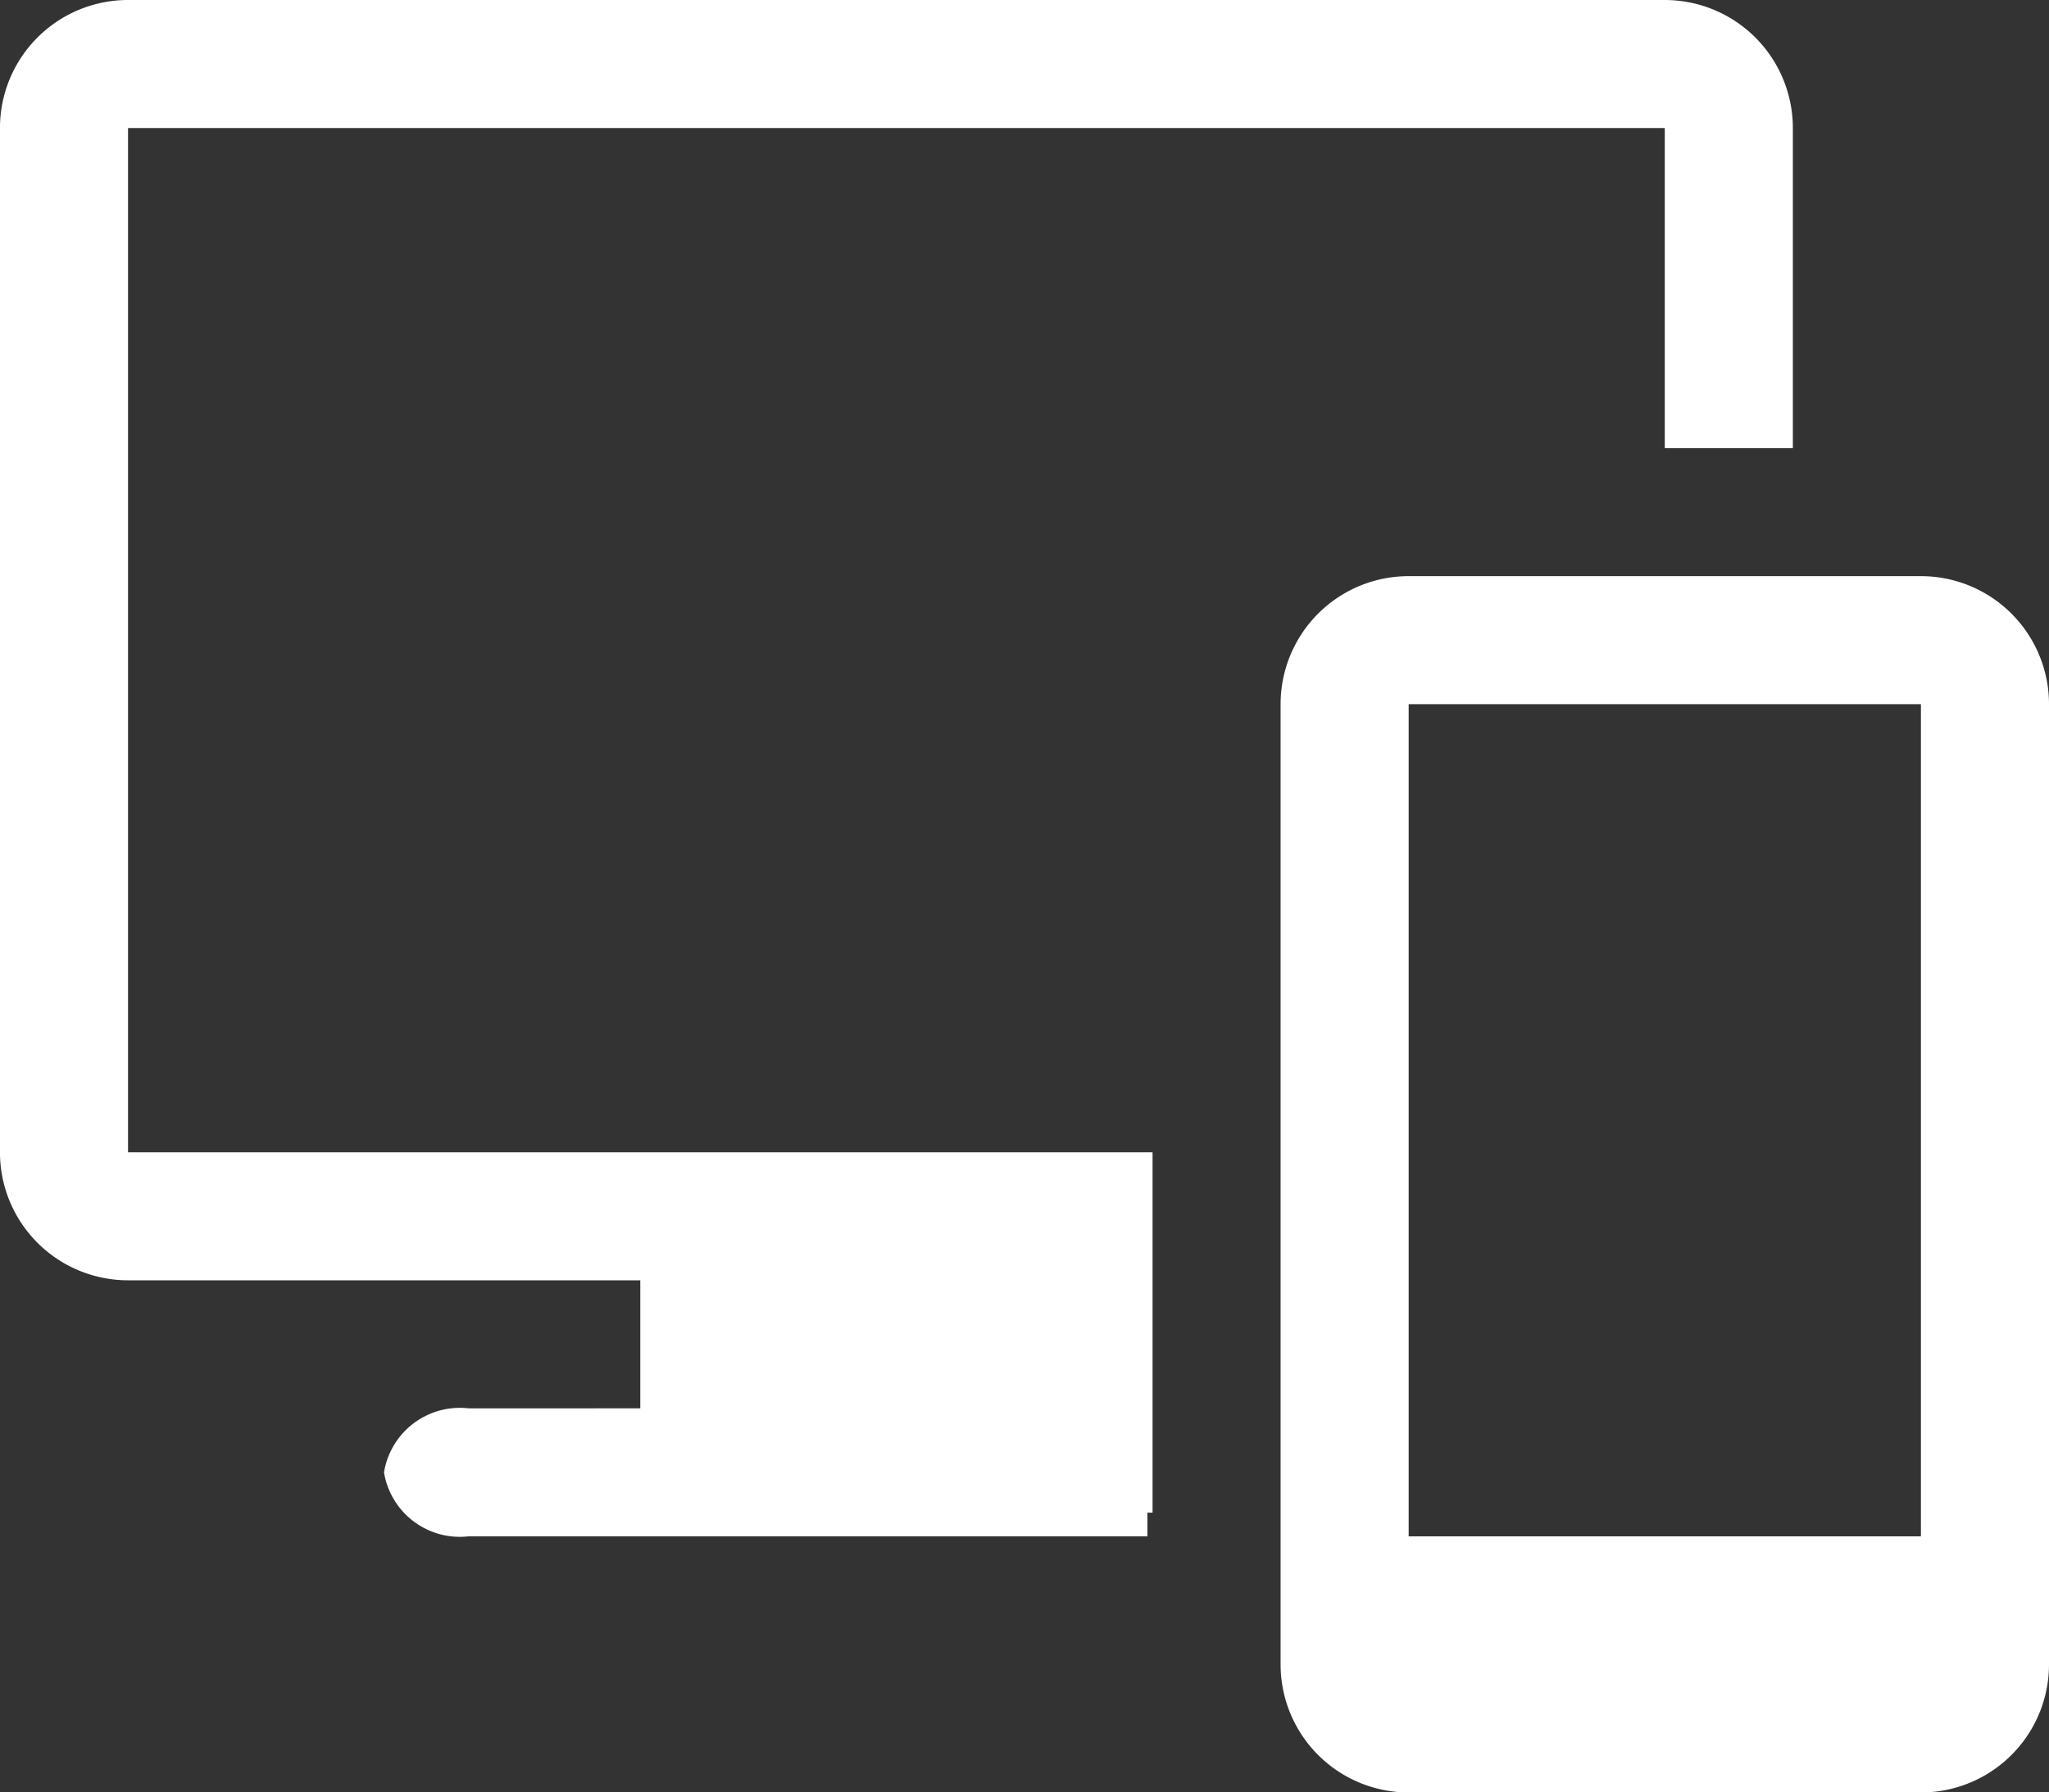
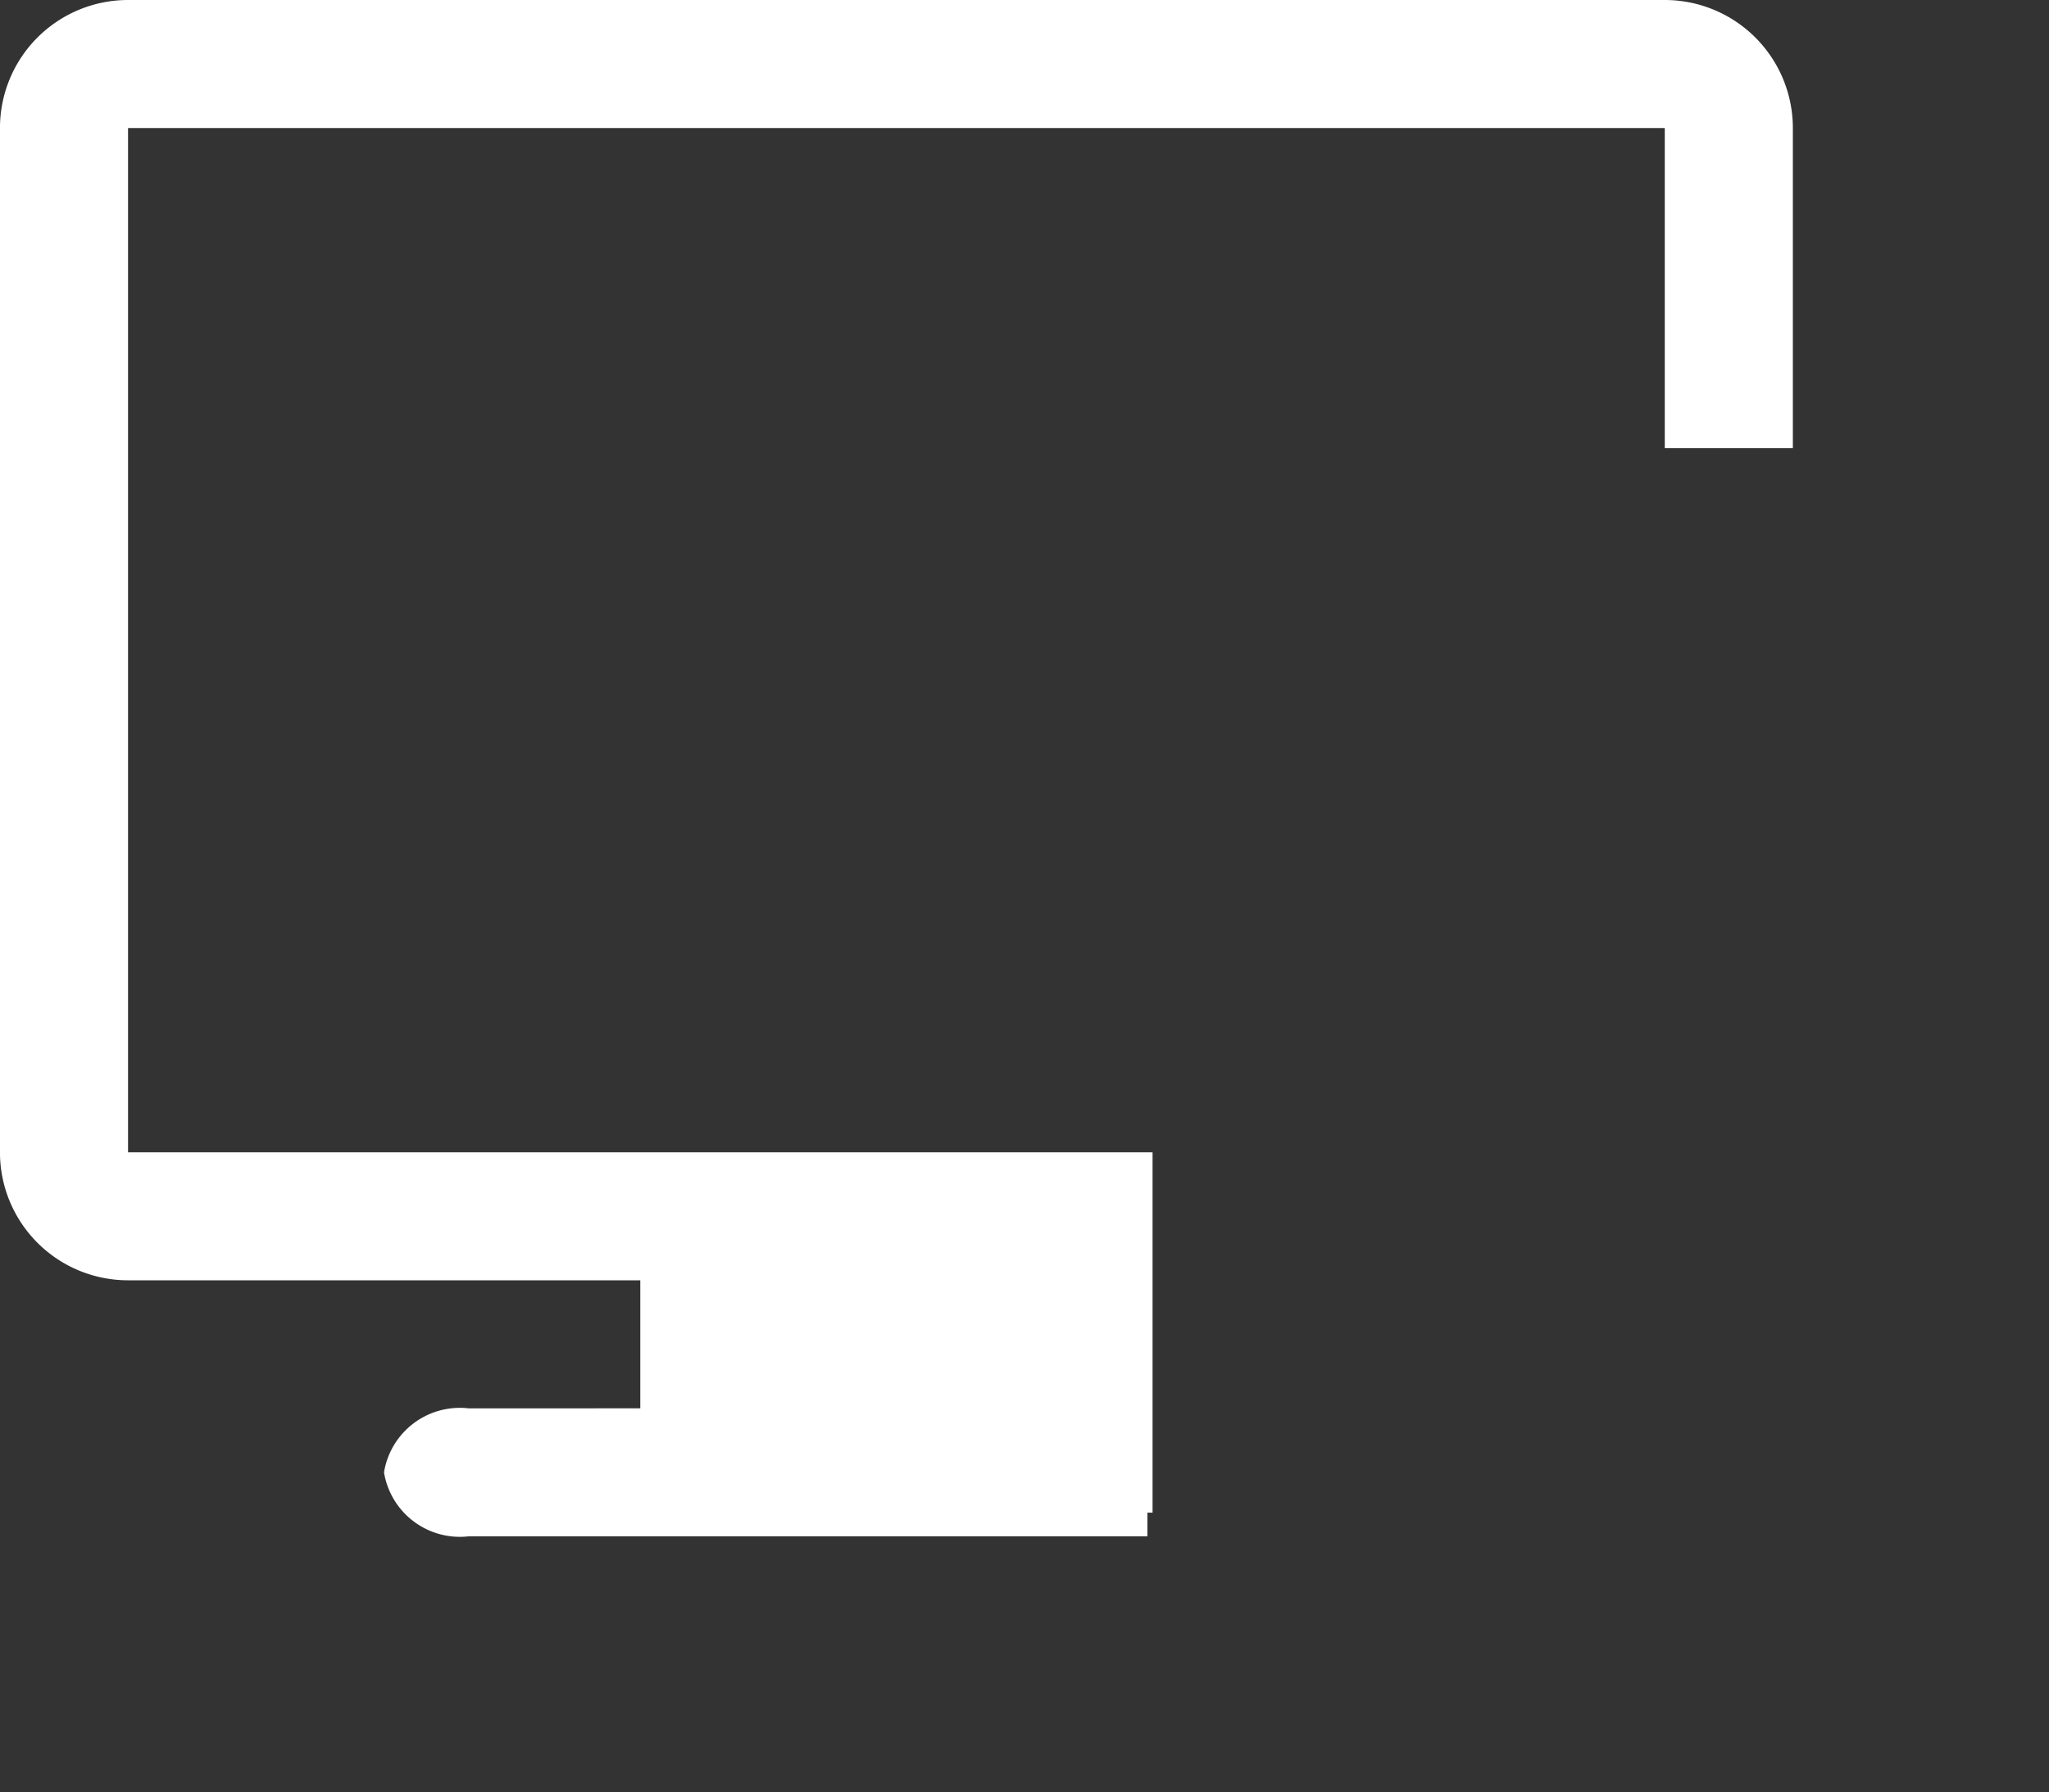
<svg xmlns="http://www.w3.org/2000/svg" width="57.435" height="50.255" viewBox="0 0 57.435 50.255">
  <rect x="0" y="0" width="57.435" height="50.255" fill="#333333" stroke="none" />
  <g id="__TEMP__SVG__" transform="translate(-2.667 -5.333)">
-     <path id="Path_72" data-name="Path 72" d="M47.282,17.333H32.923a3.59,3.59,0,0,0-3.59,3.59V47.846a3.59,3.59,0,0,0,3.59,3.59H47.282a3.59,3.59,0,0,0,3.59-3.59V20.923A3.59,3.59,0,0,0,47.282,17.333Zm0,3.59V44.256H32.923V20.923Z" transform="translate(9.23 4.154)" fill="#fff" />
    <path id="Path_73" data-name="Path 73" d="M49.332,5.333H6.256a3.59,3.59,0,0,0-3.59,3.59V37.64a3.59,3.59,0,0,0,3.59,3.59H20.615v3.59H15.8a2.154,2.154,0,0,0-2.369,1.795A2.154,2.154,0,0,0,15.8,48.409H34.83v-.664h.144V37.64H6.256V8.923H49.332V17.9h3.59V8.923A3.59,3.59,0,0,0,49.332,5.333Z" transform="translate(0 0)" fill="#fff" />
  </g>
</svg>